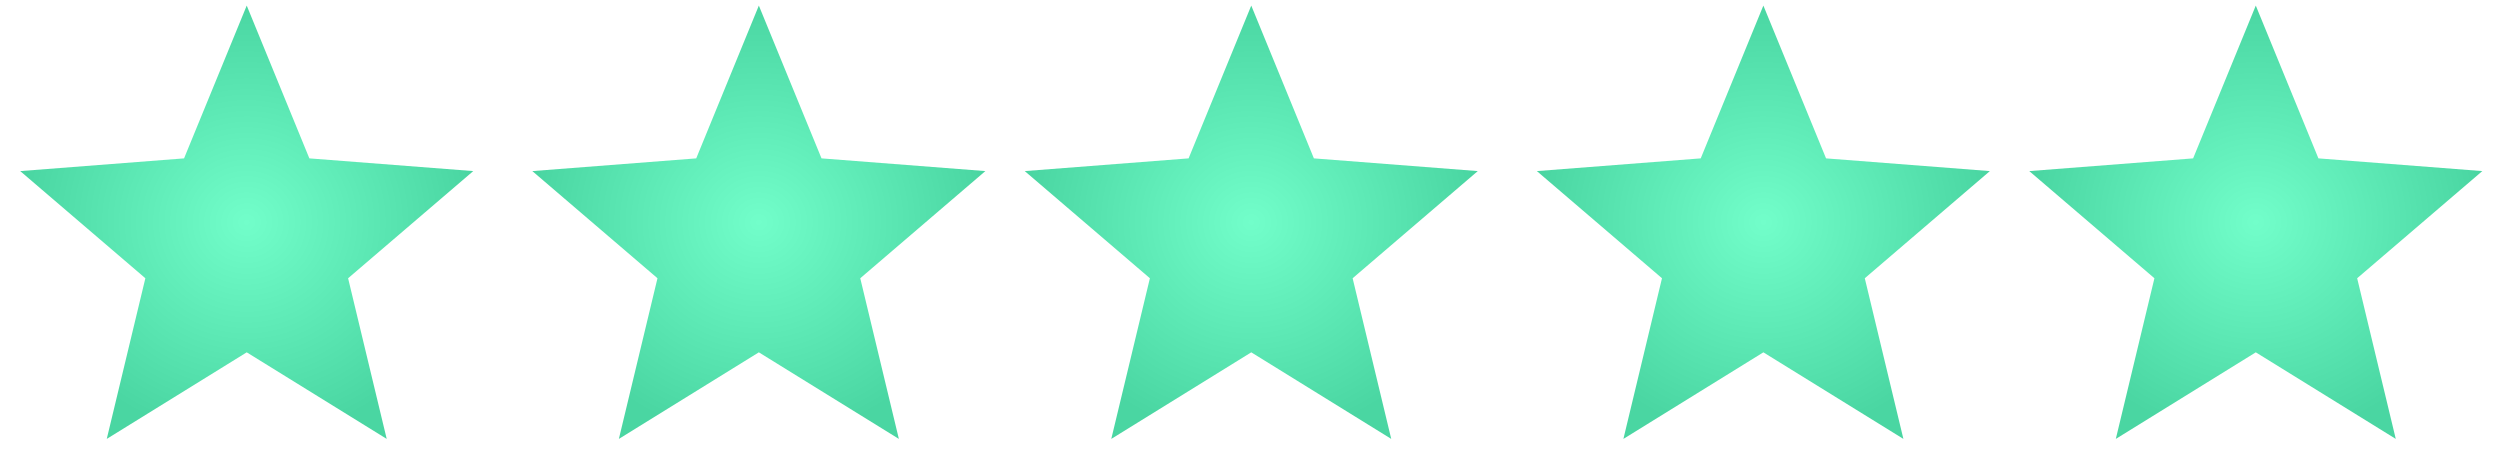
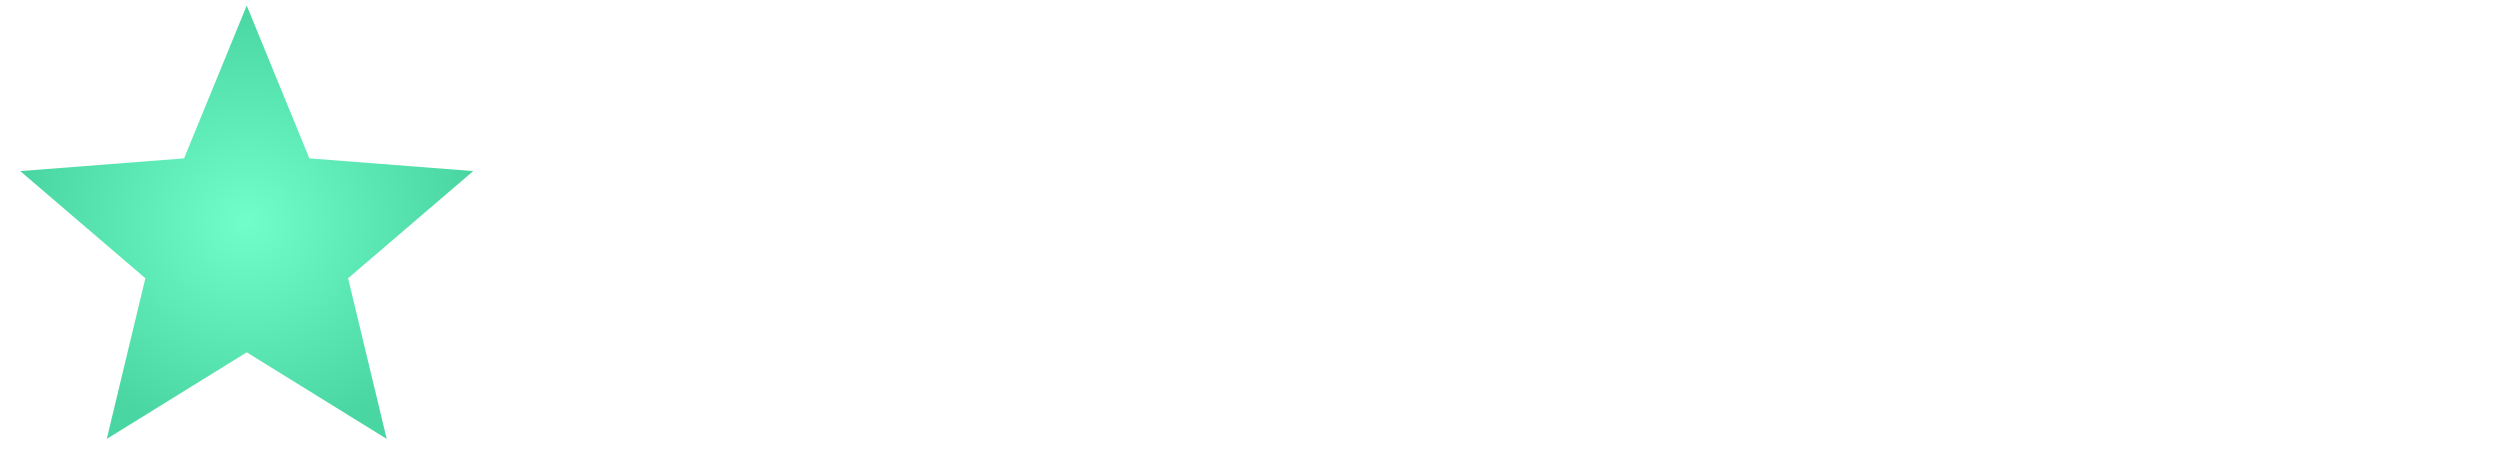
<svg xmlns="http://www.w3.org/2000/svg" width="117" height="21" viewBox="0 0 117 21" fill="none">
  <g id="Group">
    <path id="Vector" fill-rule="evenodd" clip-rule="evenodd" d="M11.547 0.261L14.478 7.412L22.148 8.007L16.291 13.022L18.098 20.541L11.547 16.489L4.996 20.541L6.803 13.022L0.946 8.007L8.614 7.412L11.547 0.261Z" fill="url(#paint0_radial_55_437)" />
-     <path id="Vector_2" fill-rule="evenodd" clip-rule="evenodd" d="M35.514 0.261L38.447 7.412L46.115 8.007L40.26 13.022L42.067 20.541L35.514 16.489L28.963 20.541L30.77 13.022L24.913 8.007L32.583 7.412L35.514 0.261Z" fill="url(#paint1_radial_55_437)" />
-     <path id="Vector_3" fill-rule="evenodd" clip-rule="evenodd" d="M58.559 0.261L61.49 7.412L69.16 8.007L63.303 13.022L65.11 20.541L58.559 16.489L52.008 20.541L53.815 13.022L47.958 8.007L55.626 7.412L58.559 0.261Z" fill="url(#paint2_radial_55_437)" />
-     <path id="Vector_4" fill-rule="evenodd" clip-rule="evenodd" d="M82.526 0.261L85.459 7.412L93.126 8.007L87.272 13.022L89.079 20.541L82.526 16.489L75.975 20.541L77.781 13.022L71.925 8.007L79.594 7.412L82.526 0.261Z" fill="url(#paint3_radial_55_437)" />
-     <path id="Vector_5" fill-rule="evenodd" clip-rule="evenodd" d="M105.571 0.261L108.502 7.412L116.172 8.007L110.315 13.022L112.122 20.541L105.571 16.489L99.02 20.541L100.827 13.022L94.97 8.007L102.638 7.412L105.571 0.261Z" fill="url(#paint4_radial_55_437)" />
  </g>
  <defs>
    <radialGradient id="paint0_radial_55_437" cx="0" cy="0" r="1" gradientUnits="userSpaceOnUse" gradientTransform="translate(11.547 10.401) rotate(90) scale(10.14 10.601)">
      <stop stop-color="#72FECA" />
      <stop offset="1" stop-color="#4AD6A2" />
    </radialGradient>
    <radialGradient id="paint1_radial_55_437" cx="0" cy="0" r="1" gradientUnits="userSpaceOnUse" gradientTransform="translate(35.514 10.401) rotate(90) scale(10.14 10.601)">
      <stop stop-color="#72FECA" />
      <stop offset="1" stop-color="#4AD6A2" />
    </radialGradient>
    <radialGradient id="paint2_radial_55_437" cx="0" cy="0" r="1" gradientUnits="userSpaceOnUse" gradientTransform="translate(58.559 10.401) rotate(90) scale(10.14 10.601)">
      <stop stop-color="#72FECA" />
      <stop offset="1" stop-color="#4AD6A2" />
    </radialGradient>
    <radialGradient id="paint3_radial_55_437" cx="0" cy="0" r="1" gradientUnits="userSpaceOnUse" gradientTransform="translate(82.526 10.401) rotate(90) scale(10.14 10.601)">
      <stop stop-color="#72FECA" />
      <stop offset="1" stop-color="#4AD6A2" />
    </radialGradient>
    <radialGradient id="paint4_radial_55_437" cx="0" cy="0" r="1" gradientUnits="userSpaceOnUse" gradientTransform="translate(105.571 10.401) rotate(90) scale(10.14 10.601)">
      <stop stop-color="#72FECA" />
      <stop offset="1" stop-color="#4AD6A2" />
    </radialGradient>
  </defs>
</svg>